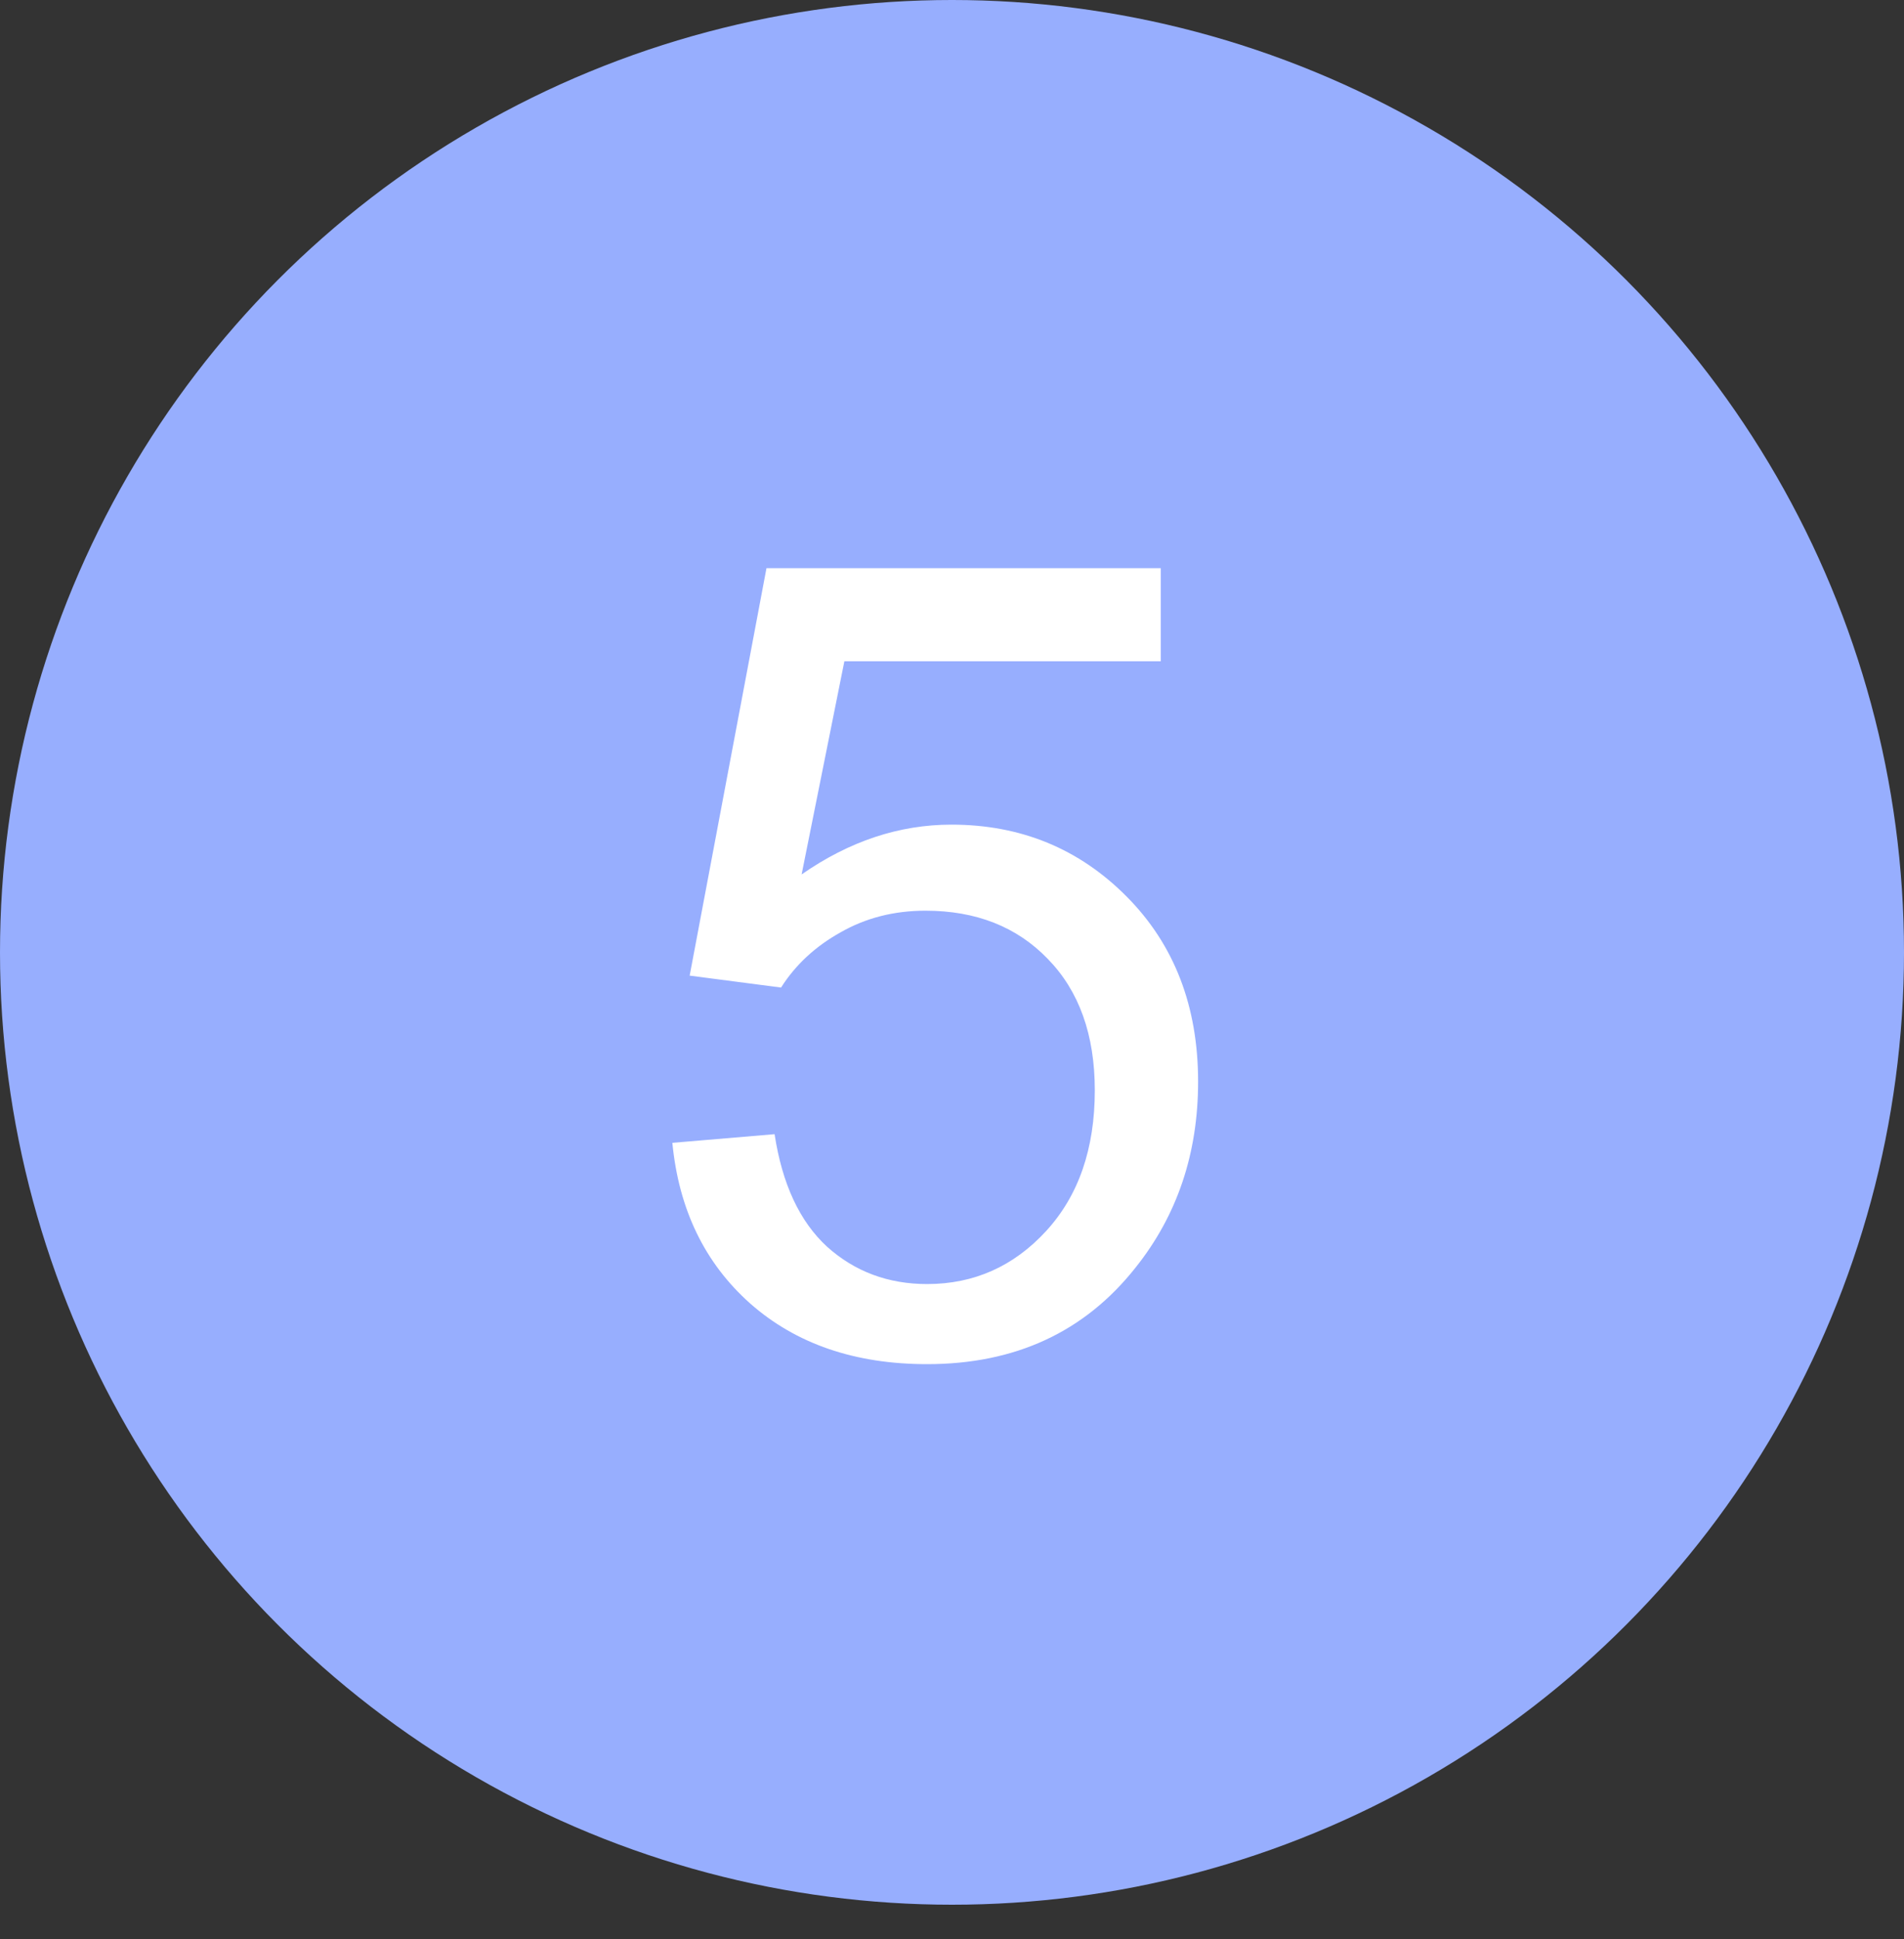
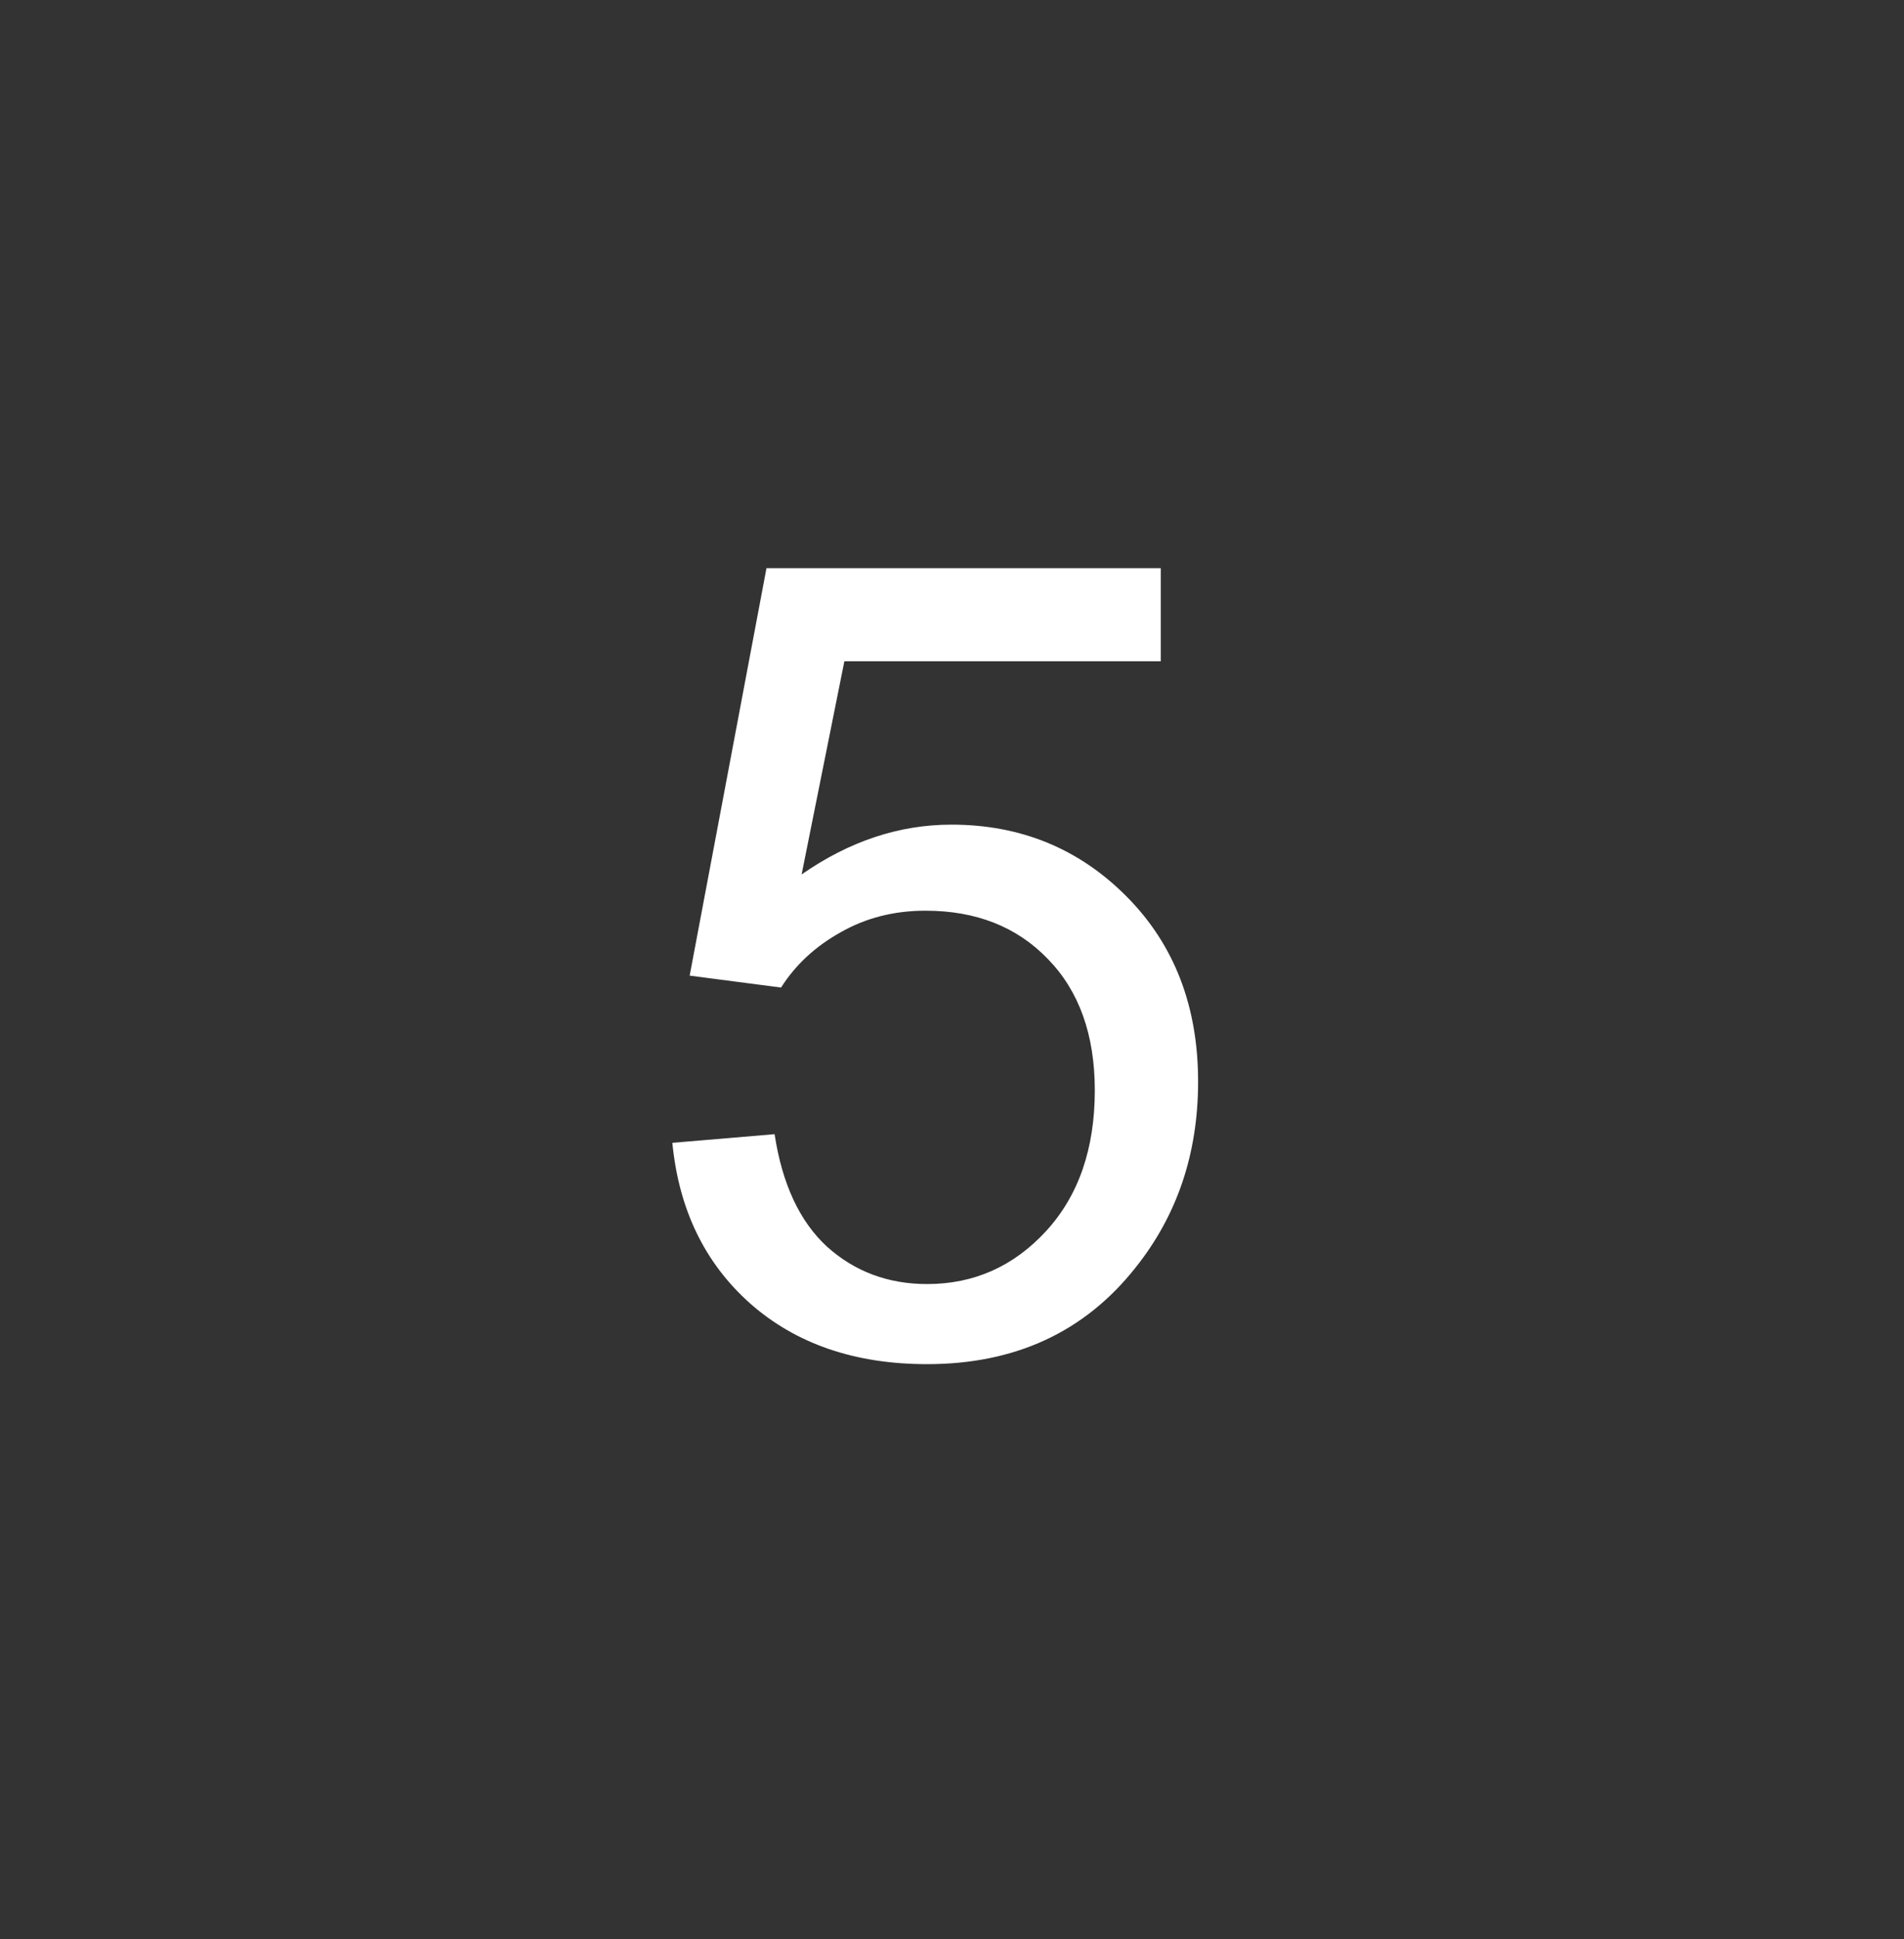
<svg xmlns="http://www.w3.org/2000/svg" width="55" height="56" viewBox="0 0 55 56" fill="none">
  <rect x="0" y="0" width="55" height="56" fill="#333333" stroke="none" />
-   <circle cx="27.5" cy="27.5" r="27.5" fill="#97AEFE" />
  <path d="M19.422 33L22.375 32.75C22.594 34.188 23.099 35.271 23.891 36C24.693 36.719 25.656 37.078 26.781 37.078C28.135 37.078 29.281 36.568 30.219 35.547C31.156 34.526 31.625 33.172 31.625 31.484C31.625 29.88 31.172 28.615 30.266 27.688C29.37 26.76 28.193 26.297 26.734 26.297C25.828 26.297 25.01 26.505 24.281 26.922C23.552 27.328 22.979 27.859 22.562 28.516L19.922 28.172L22.141 16.406H33.531V19.094H24.391L23.156 25.25C24.531 24.292 25.974 23.812 27.484 23.812C29.484 23.812 31.172 24.505 32.547 25.891C33.922 27.276 34.609 29.057 34.609 31.234C34.609 33.307 34.005 35.099 32.797 36.609C31.328 38.464 29.323 39.391 26.781 39.391C24.698 39.391 22.995 38.807 21.672 37.641C20.359 36.474 19.609 34.927 19.422 33Z" fill="white" />
</svg>